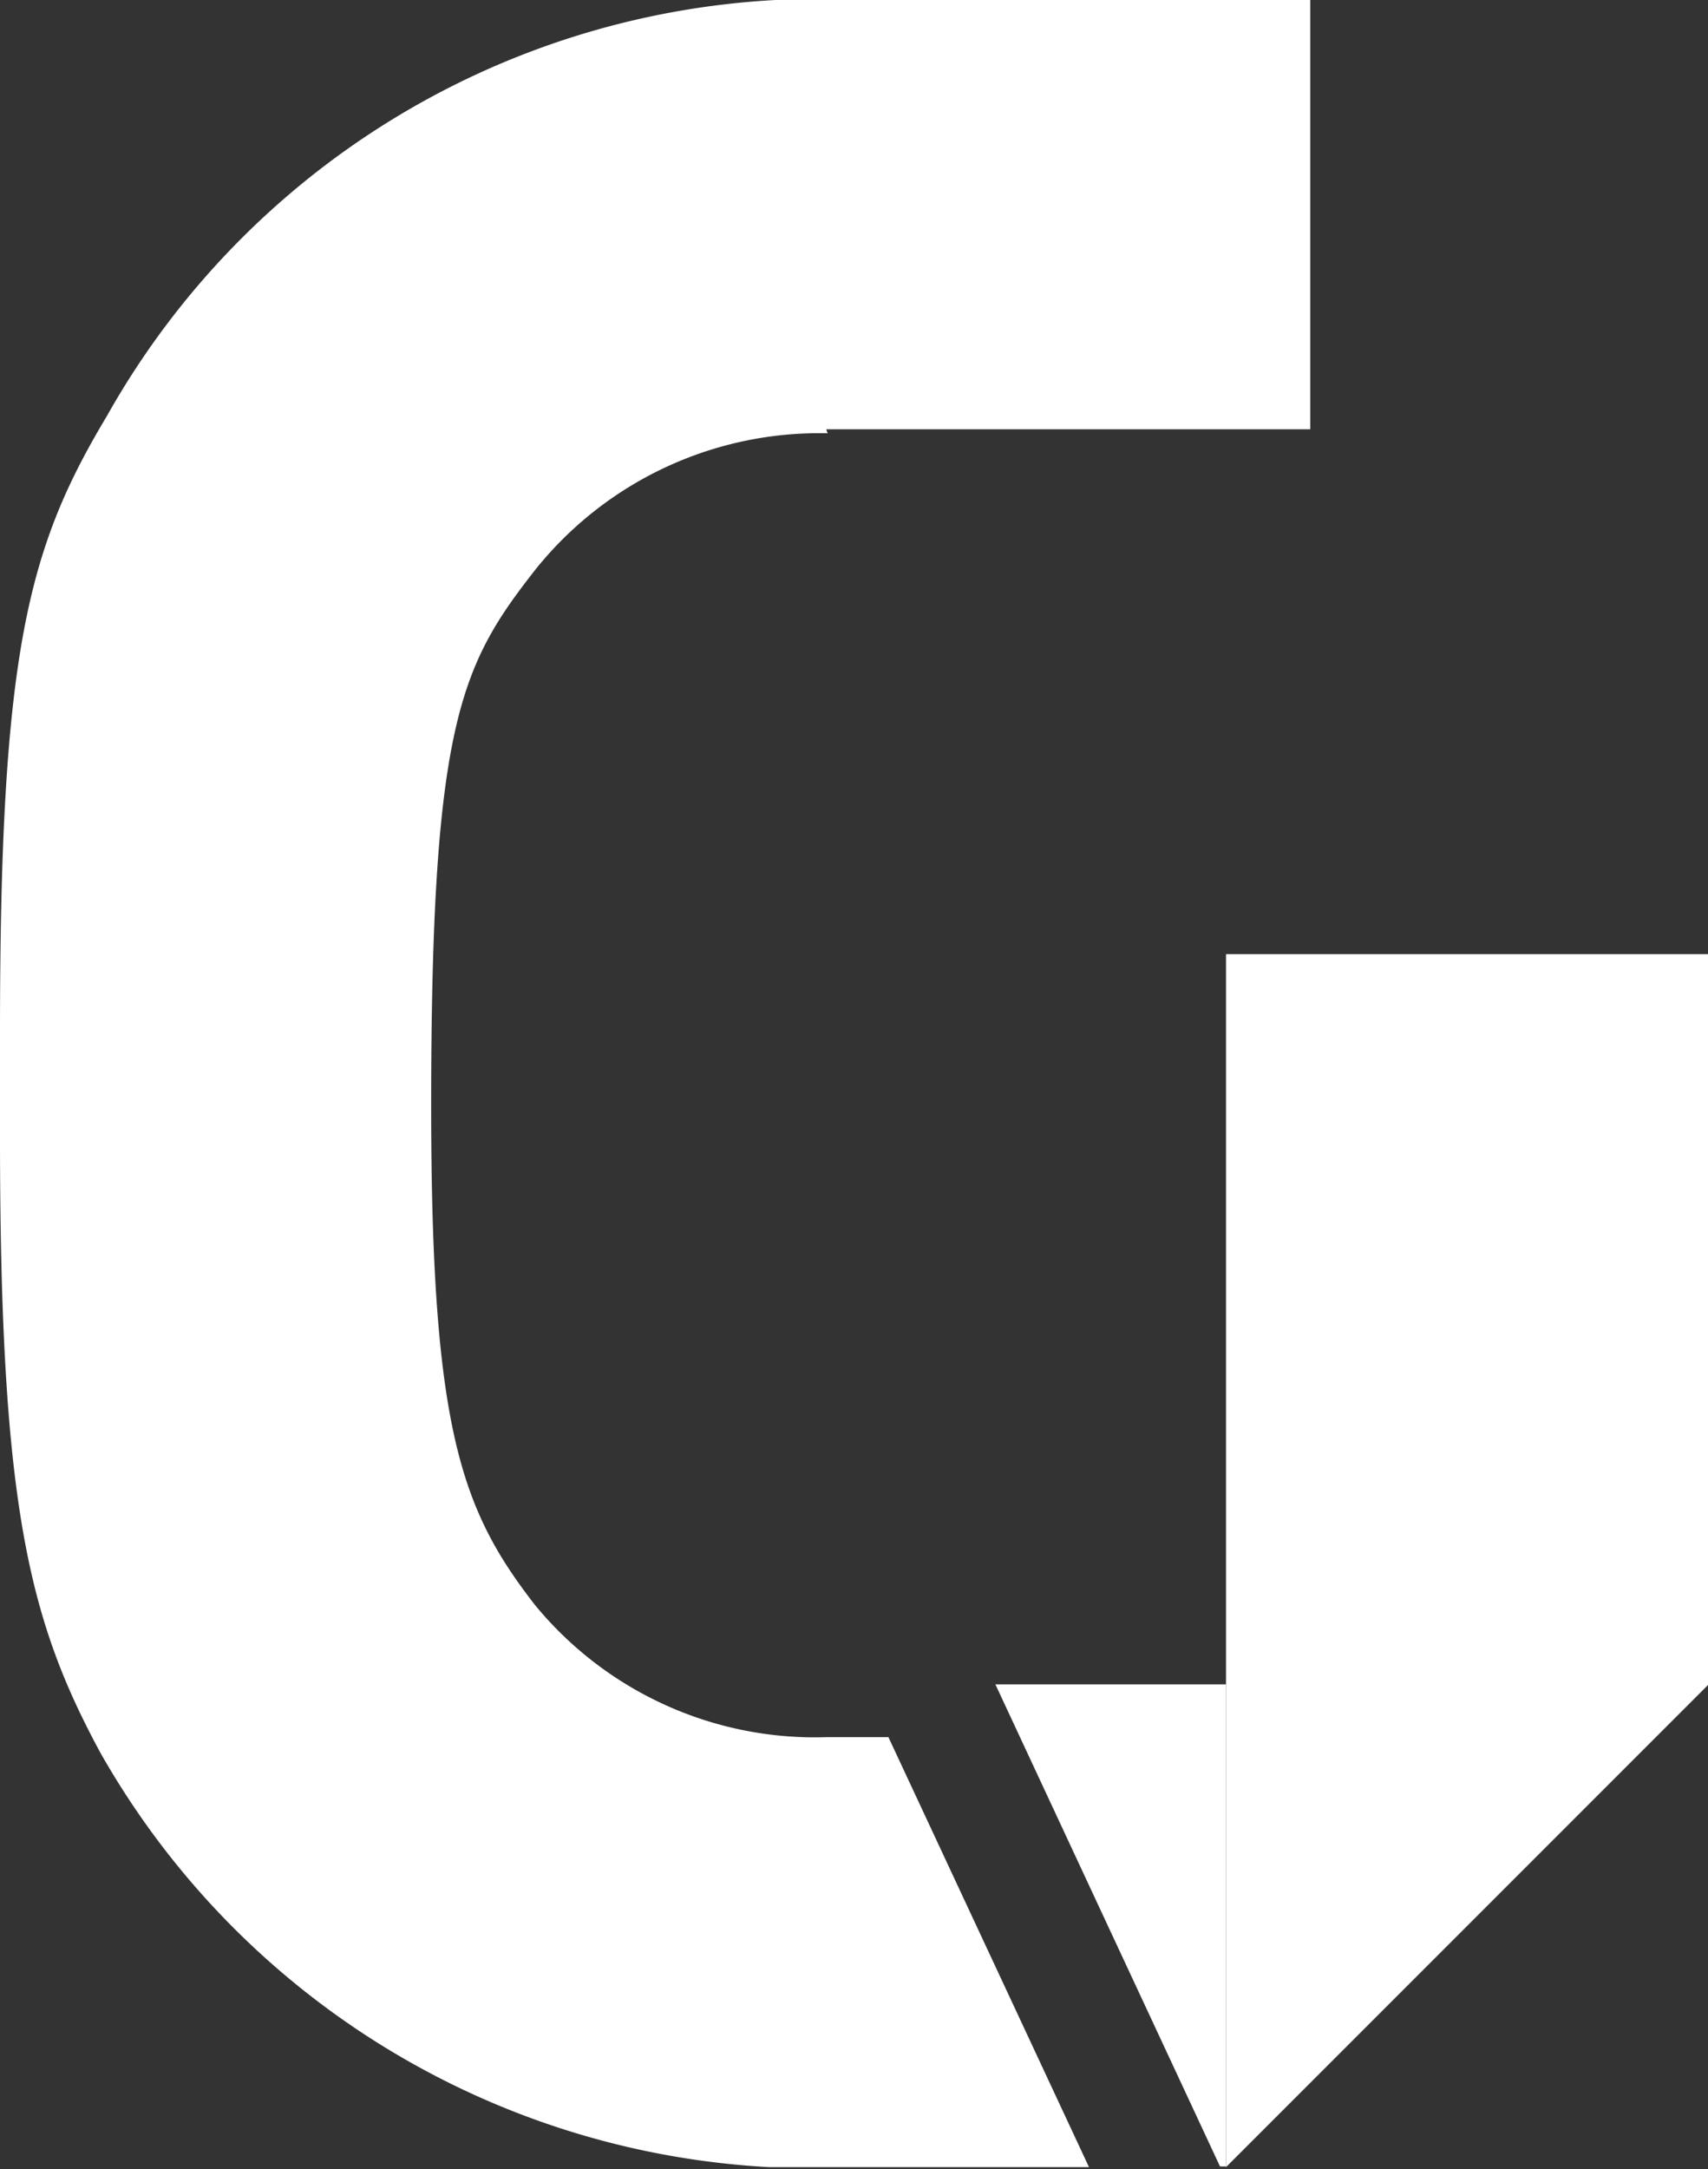
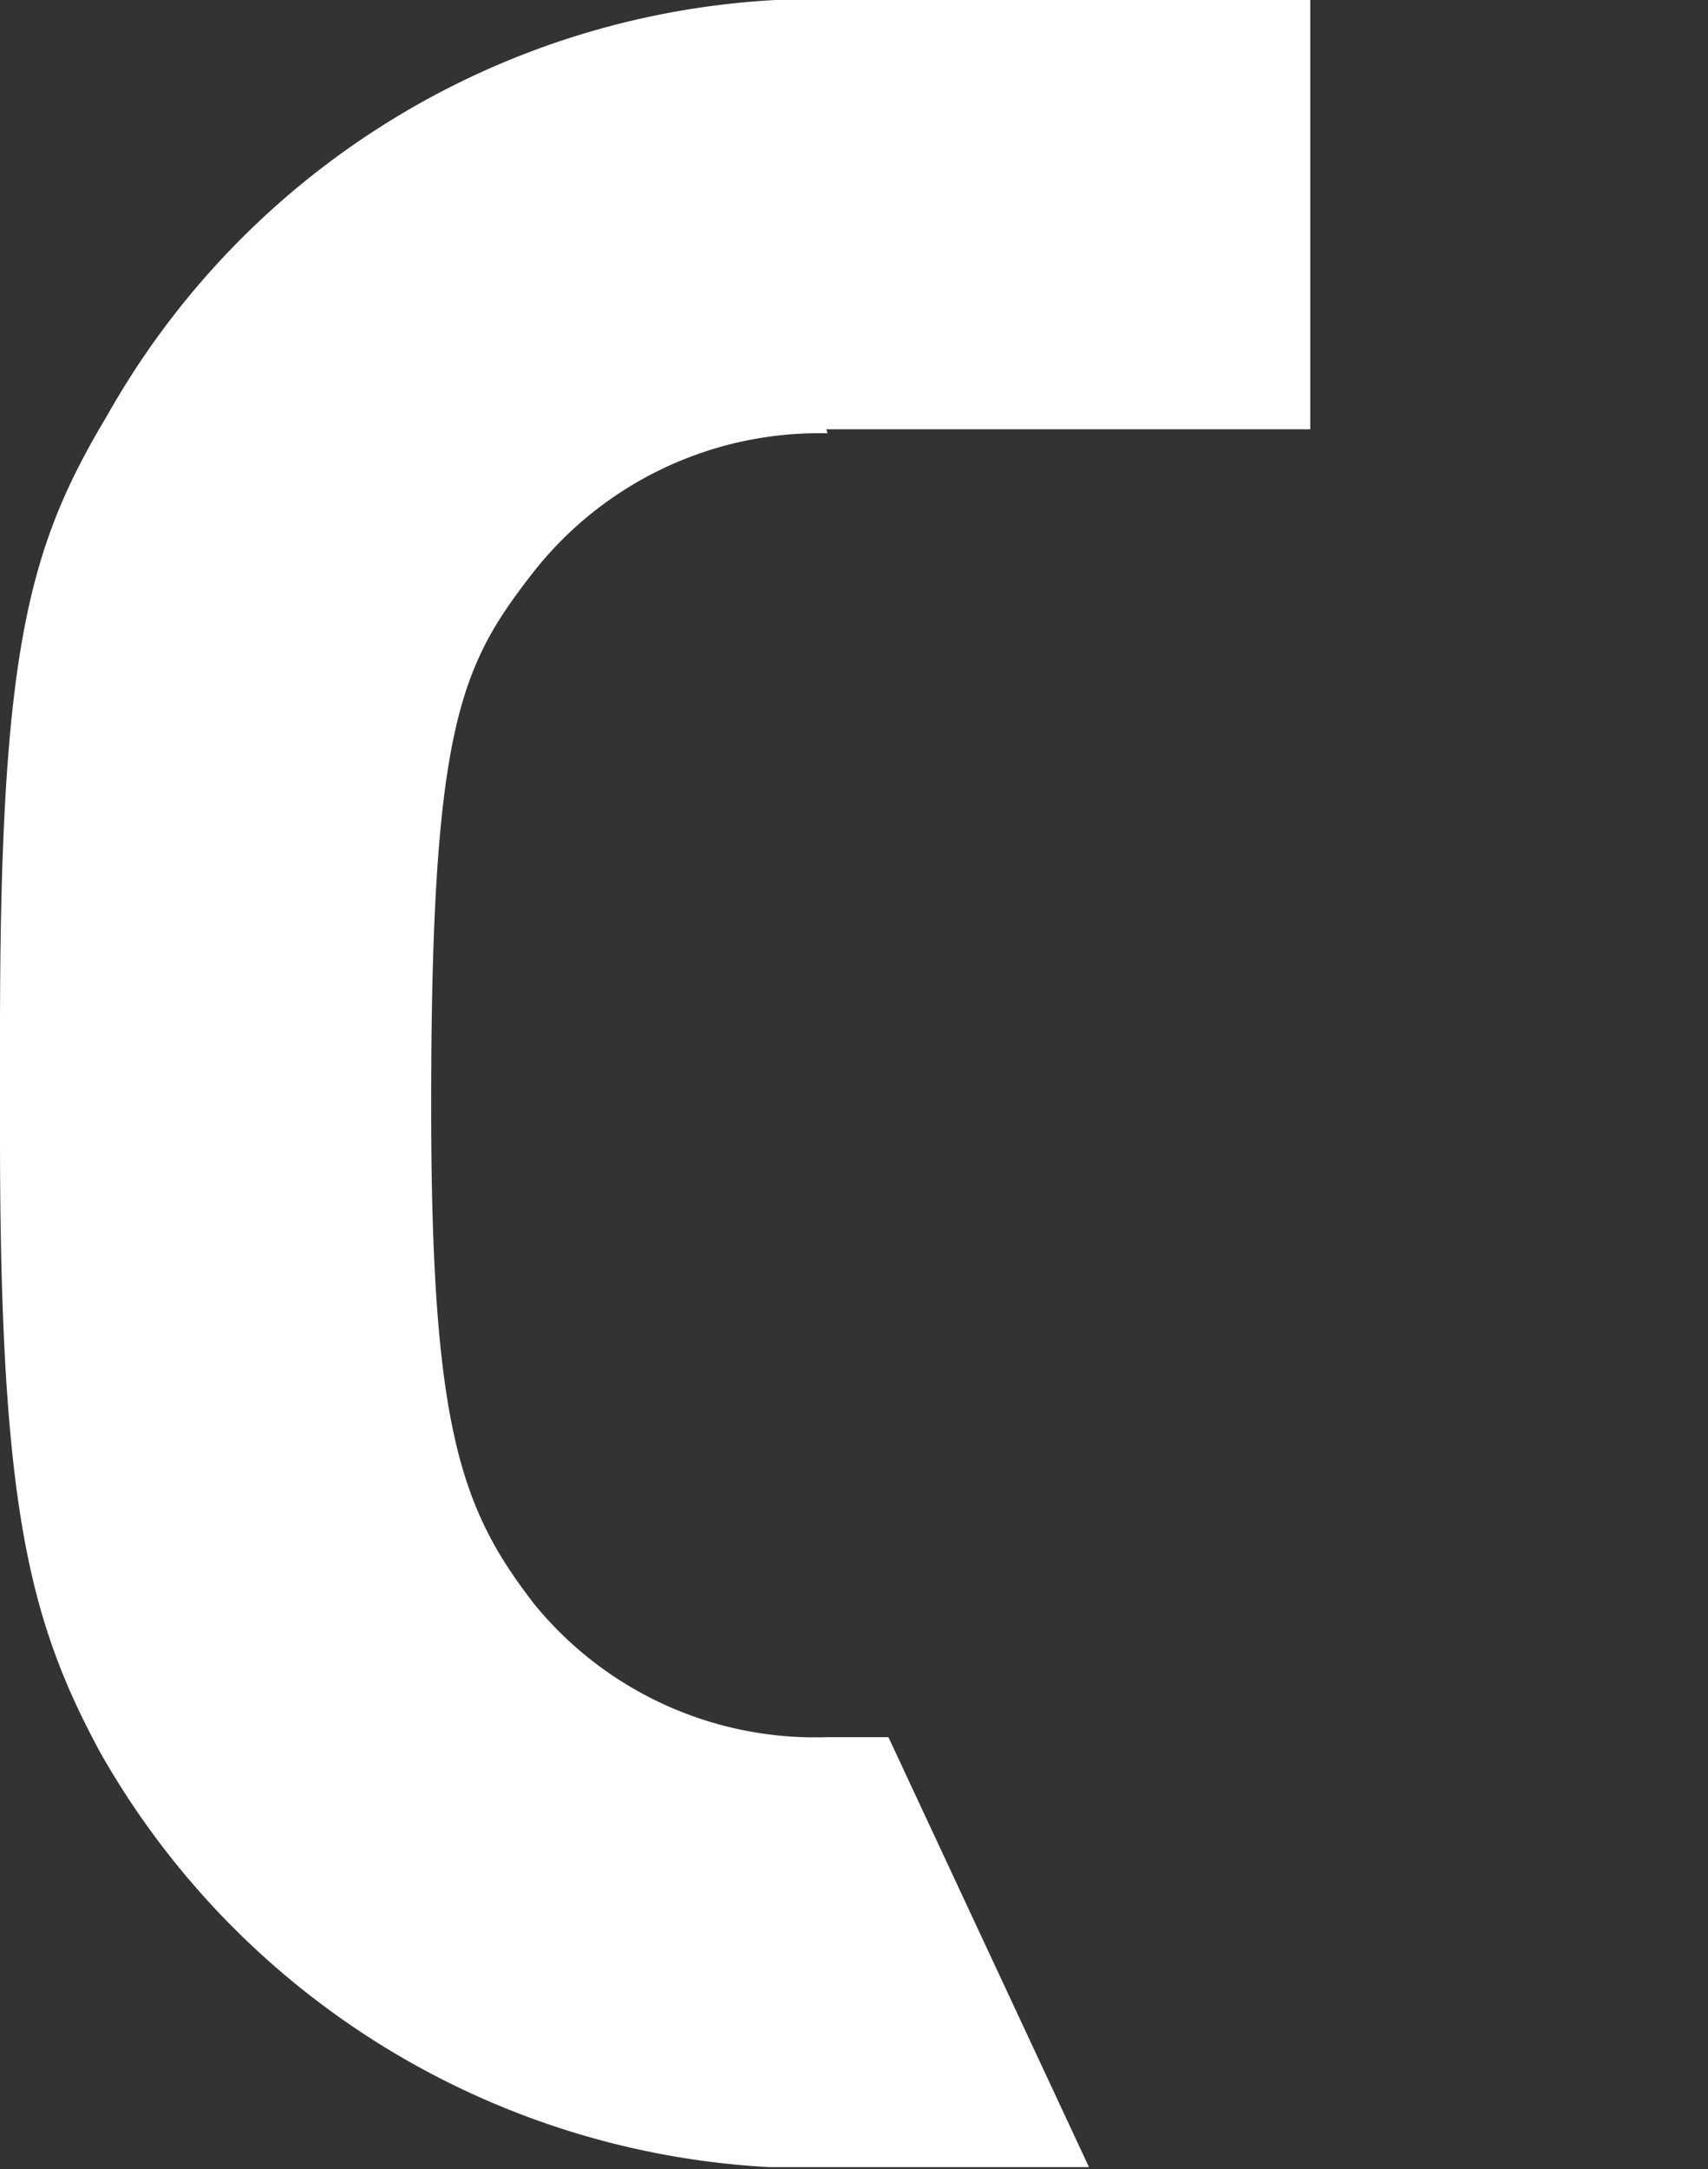
<svg xmlns="http://www.w3.org/2000/svg" id="Layer_1" data-name="Layer 1" viewBox="0 0 25.55 32.44">
  <rect x="0" y="0" width="25.55" height="32.44" fill="#333333" stroke="none" />
  <defs>
    <style>.cls-1{fill:#fff;}</style>
  </defs>
-   <path class="cls-1" d="M14.89,25.19l3.36,7.21h.09V25.19Z" />
-   <path class="cls-1" d="M18.34,14.27V32.41l7.21-7.21V14.27Z" />
  <path class="cls-1" d="M12.36,6.42H19.6V0h-8a12.23,12.23,0,0,0-10,6.22C.42,8.19,0,9.74,0,15.43H0V17H0c0,5.51.43,7.23,1.5,9.21a12.26,12.26,0,0,0,10,6.2h4.79l-3-6.43h-.92A5.42,5.42,0,0,1,8,24c-1.11-1.43-1.55-2.65-1.55-7.47,0-5.7.44-6.58,1.55-8a5.44,5.44,0,0,1,4.38-2.05" />
</svg>